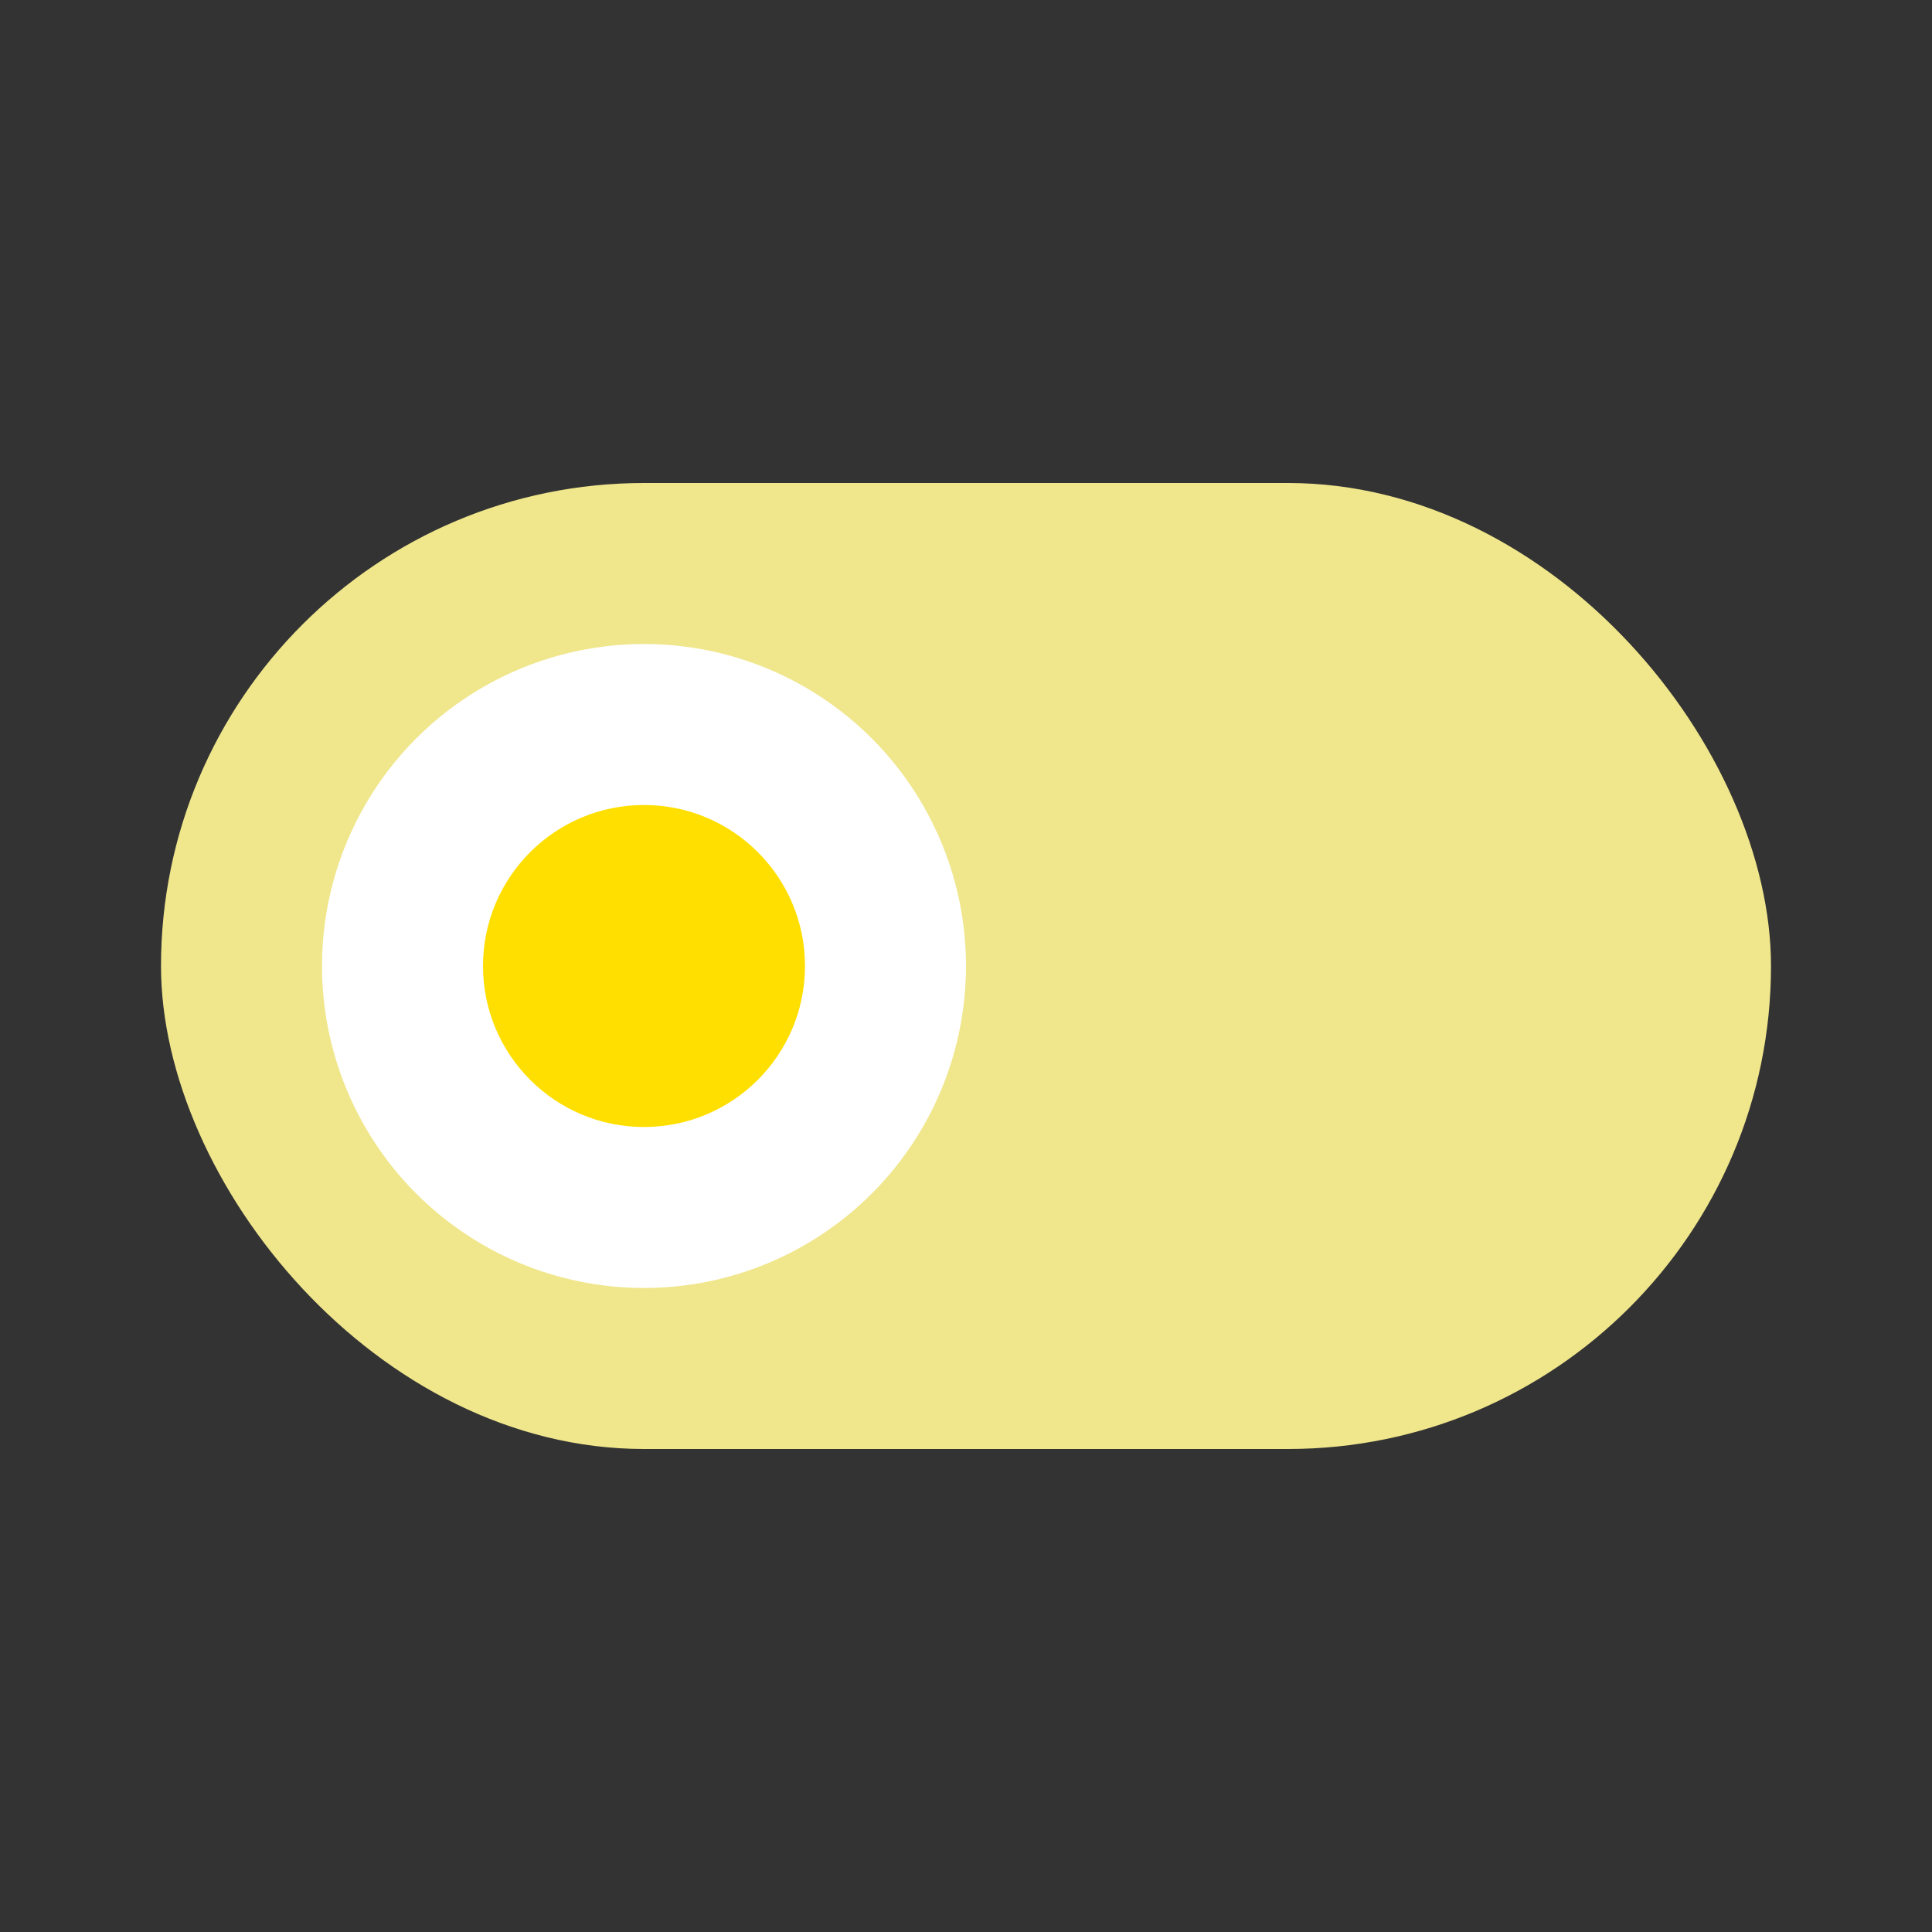
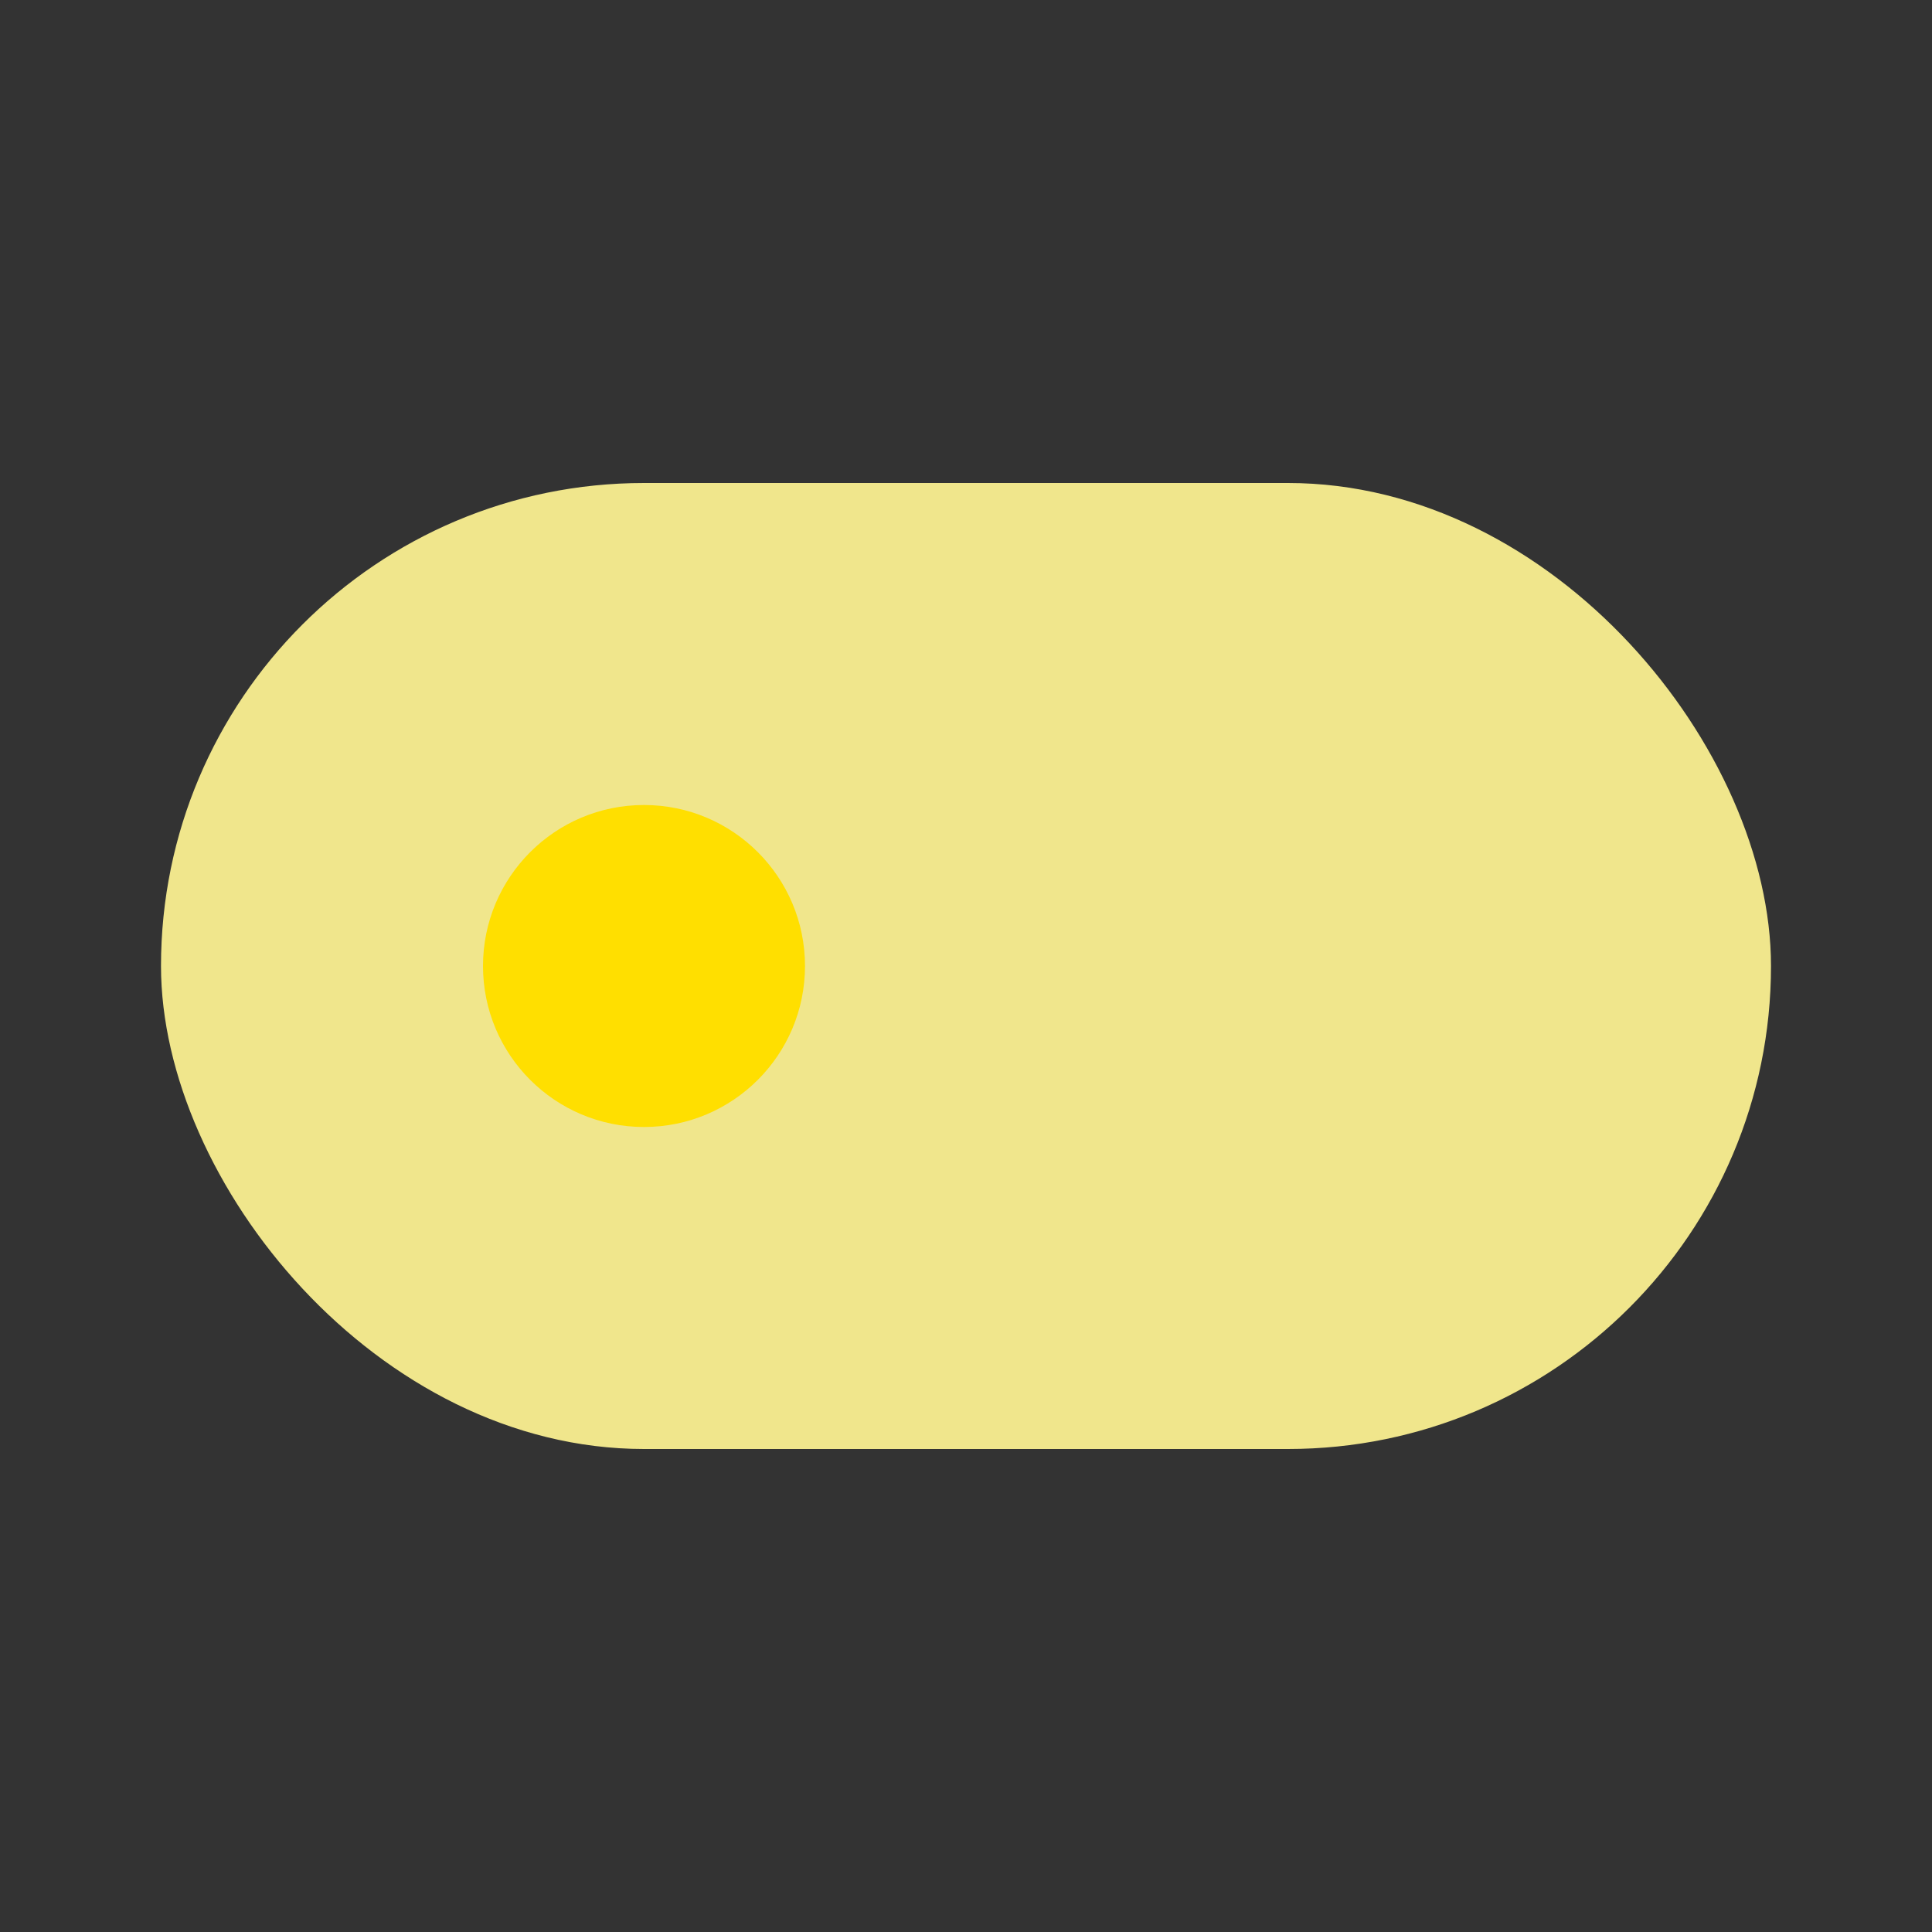
<svg xmlns="http://www.w3.org/2000/svg" width="48" height="48" viewBox="0 0 24 24">
  <rect x="0" y="0" width="24" height="24" fill="#333333" stroke="none" />
  <rect x="2" y="6" width="20" height="12" rx="6" fill="#f0e68c" />
-   <circle cx="8" cy="12" r="4" fill="#fff" />
  <circle cx="8" cy="12" r="2" fill="#ffdf00" />
</svg>